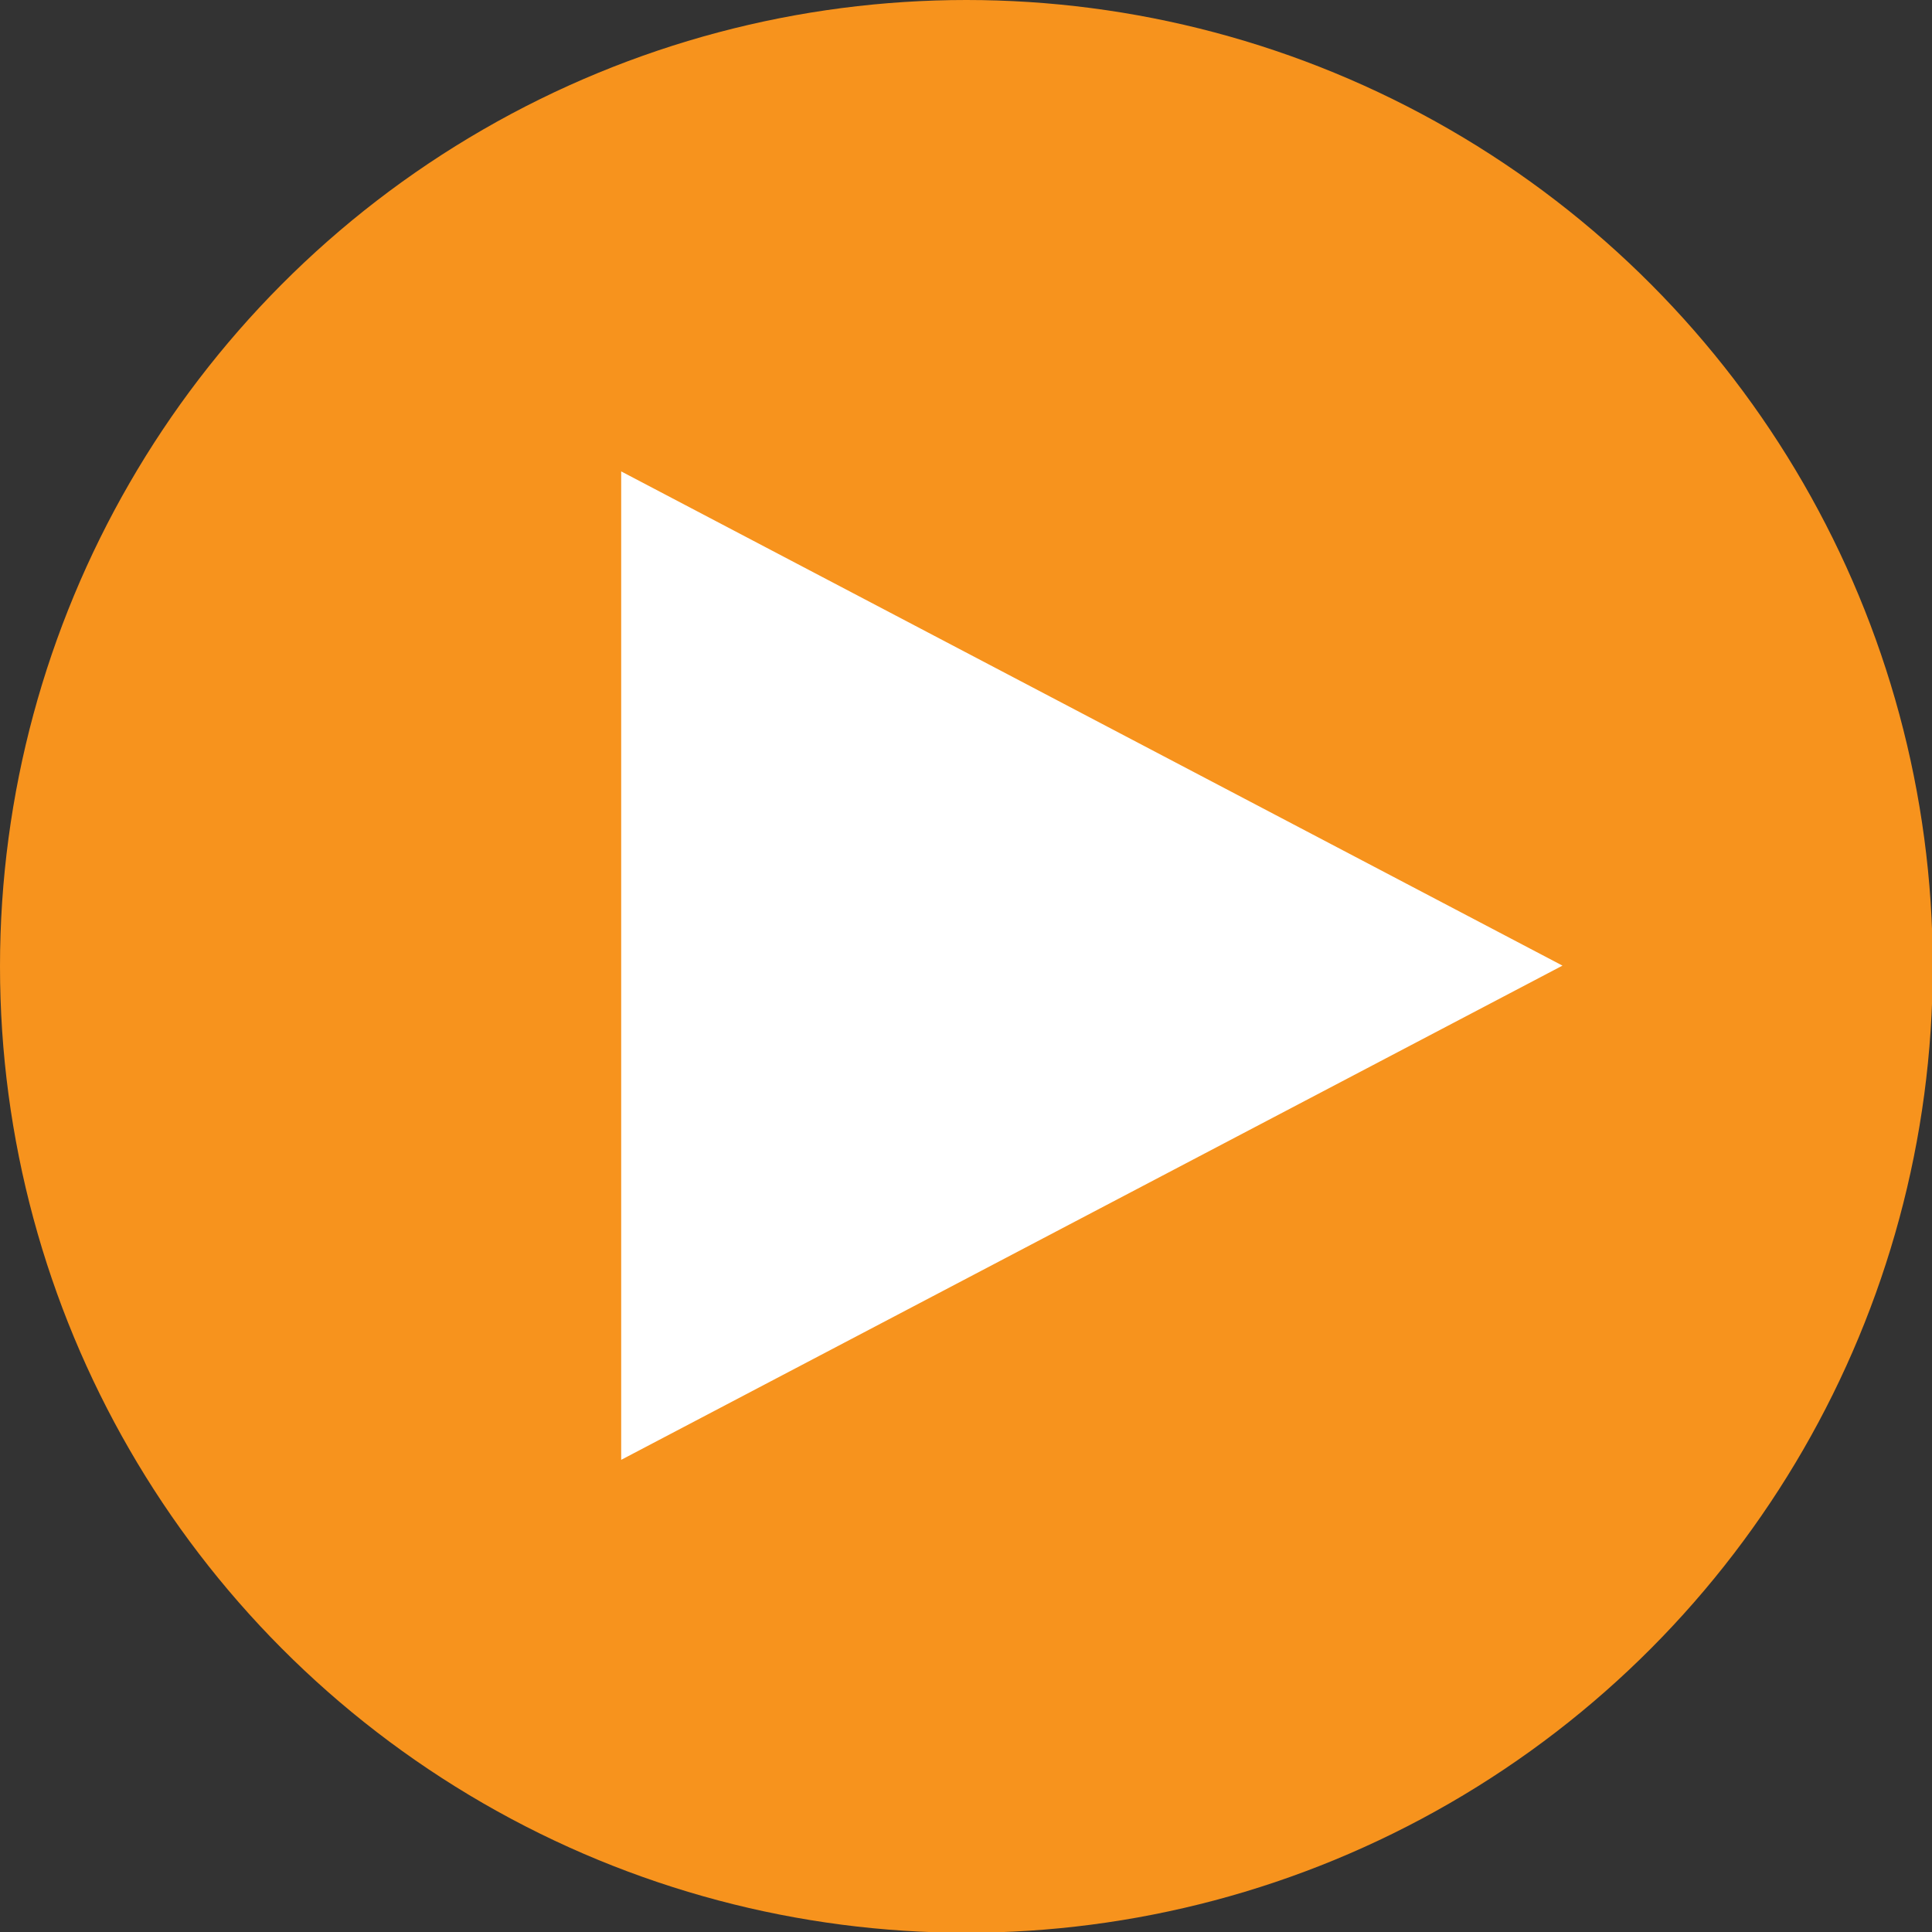
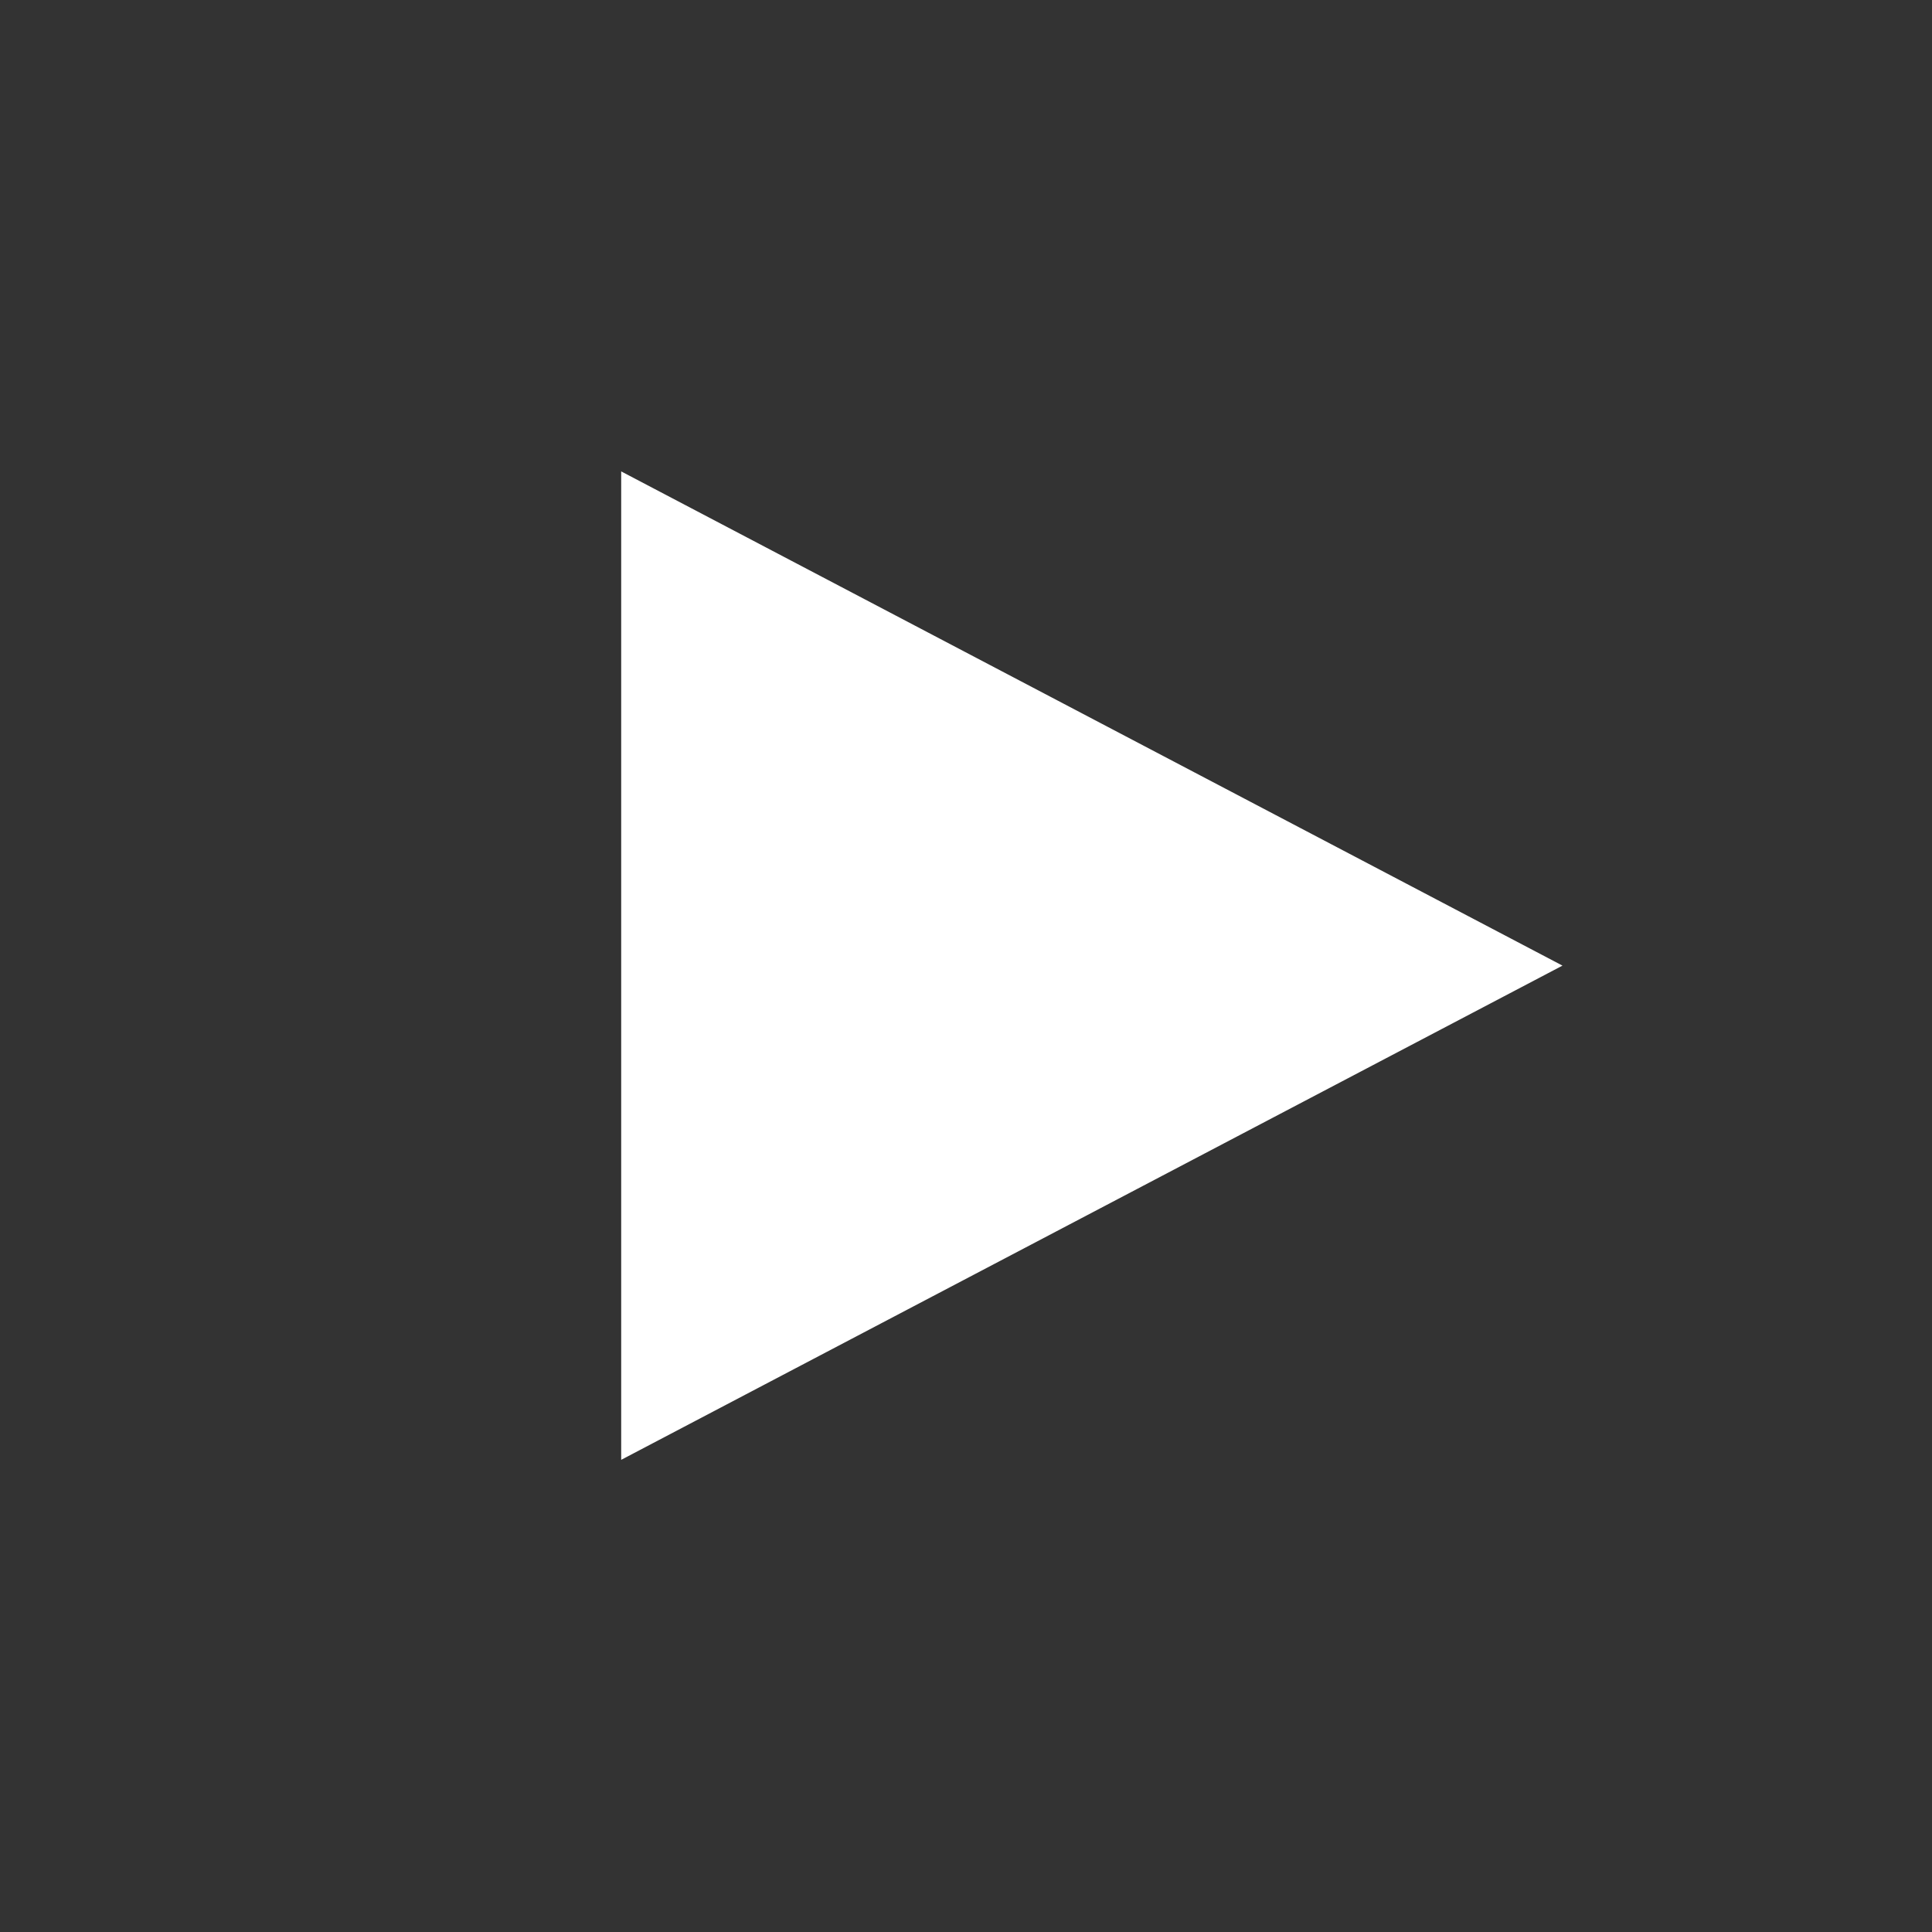
<svg xmlns="http://www.w3.org/2000/svg" id="_レイヤー_2" data-name="レイヤー 2" viewBox="0 0 25.41 25.41">
  <rect x="0" y="0" width="25.41" height="25.41" fill="#333333" stroke="none" />
  <defs>
    <style>
      .cls-1 {
        fill: #f7931d;
      }

      .cls-1, .cls-2 {
        stroke-width: 0px;
      }

      .cls-2 {
        fill: #fff;
      }
    </style>
  </defs>
  <g id="_ボタン" data-name="ボタン">
    <g>
-       <circle class="cls-1" cx="12.71" cy="12.71" r="12.71" />
      <path class="cls-2" d="M8.17,19.21V6.2l12.38,6.5-12.38,6.5Z" />
    </g>
  </g>
</svg>